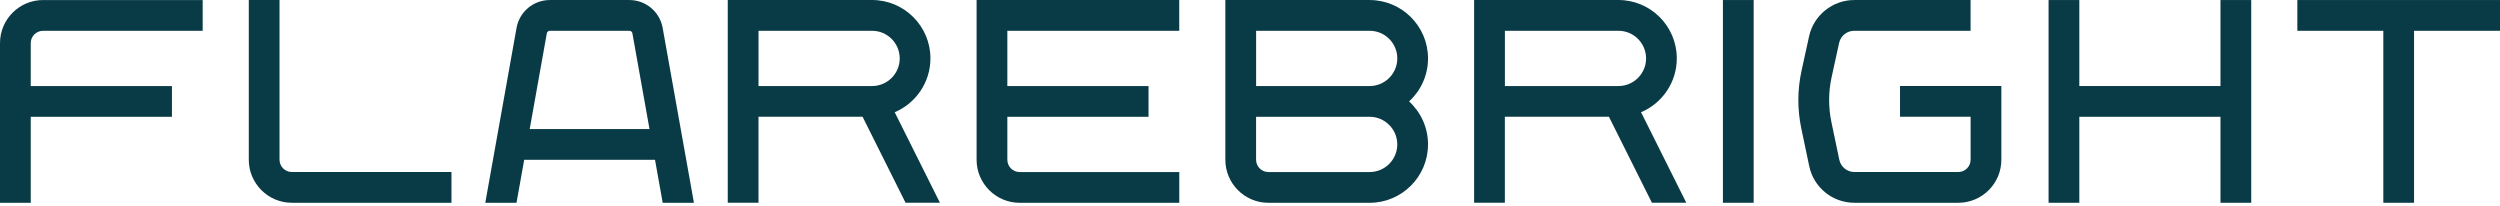
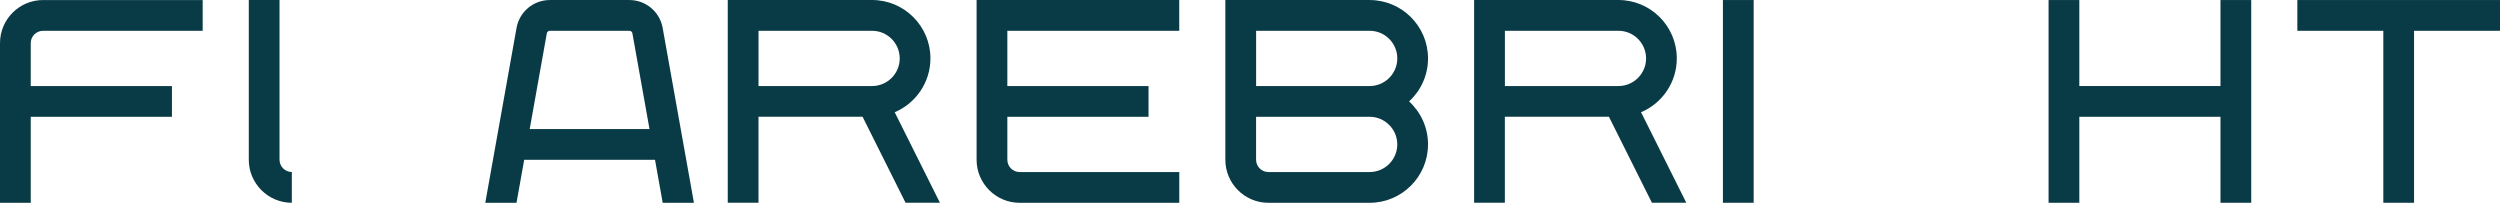
<svg xmlns="http://www.w3.org/2000/svg" width="340" height="28" viewBox="0 0 340 28" fill="none">
  <path d="M90.127 27.577H94.374L90.122 3.795C89.73 1.599 87.827 0.004 85.597 0.004H74.776C72.546 0.004 70.642 1.599 70.25 3.795L65.999 27.577H70.246L71.291 21.729H89.081L90.127 27.577ZM72.04 17.549L74.367 4.532C74.401 4.331 74.576 4.188 74.776 4.188H85.597C85.801 4.188 85.971 4.331 86.006 4.532L88.332 17.549H72.036H72.04Z" fill="#093B46" />
-   <path d="M61.399 27.577H39.688C36.46 27.577 33.834 24.95 33.834 21.72V0H38.015V21.72C38.015 22.644 38.765 23.394 39.688 23.394H61.399V27.577Z" fill="#093B46" />
+   <path d="M61.399 27.577H39.688C36.46 27.577 33.834 24.95 33.834 21.72V0H38.015V21.72C38.015 22.644 38.765 23.394 39.688 23.394V27.577Z" fill="#093B46" />
  <path d="M5.855 4.189H27.565V0.005H5.855C2.627 0.005 0 2.633 0 5.862V27.582H4.182V15.885H23.383V11.702H4.182V5.862C4.182 4.938 4.931 4.189 5.855 4.189Z" fill="#093B46" />
  <path d="M160.377 4.188V0.004H132.816V21.724C132.816 24.953 135.443 27.581 138.671 27.581H160.382V23.398H138.671C137.747 23.398 136.998 22.648 136.998 21.724V15.884H156.2V11.701H136.998V4.188H160.382H160.377Z" fill="#093B46" />
  <path d="M191.636 13.793C193.218 12.341 194.211 10.258 194.211 7.944C194.211 3.564 190.652 0.004 186.274 0.004H166.646V21.724C166.646 24.953 169.272 27.581 172.5 27.581H186.274C190.652 27.581 194.211 24.021 194.211 19.641C194.211 17.327 193.218 15.244 191.636 13.793ZM170.832 4.188H186.278C188.347 4.188 190.033 5.874 190.033 7.944C190.033 10.014 188.347 11.701 186.278 11.701H170.832V4.188ZM186.274 23.398H172.5C171.577 23.398 170.827 22.648 170.827 21.724V15.884H186.274C188.343 15.884 190.029 17.571 190.029 19.641C190.029 21.711 188.343 23.398 186.274 23.398Z" fill="#093B46" />
  <path d="M301.985 0.004V11.701H282.788V0.004H278.606V27.577H282.788V15.884H301.985V27.577H306.167V0.004H301.985Z" fill="#093B46" />
  <path d="M238.499 0.004H234.317V27.577H238.499V0.004Z" fill="#093B46" />
  <path d="M340 0.004H312.439V4.188H324.131V27.577H328.312V4.188H340V0.004Z" fill="#093B46" />
  <path d="M127.833 27.577L121.678 15.262C124.531 14.059 126.539 11.23 126.539 7.94C126.539 3.56 122.98 0 118.603 0H98.974V27.573H103.156V15.876H117.309L123.155 27.573H127.829L127.833 27.577ZM103.16 4.188H118.607C120.676 4.188 122.362 5.875 122.362 7.945C122.362 10.015 120.676 11.701 118.607 11.701H103.16V4.188Z" fill="#093B46" />
  <path d="M229.338 27.577L223.183 15.262C226.037 14.059 228.045 11.23 228.045 7.94C228.045 3.56 224.486 0 220.108 0H200.479V27.573H204.661V15.876H218.814L224.66 27.573H229.334L229.338 27.577ZM204.666 4.188H220.112C222.181 4.188 223.867 5.875 223.867 7.945C223.867 10.015 222.181 11.701 220.112 11.701H204.666V4.188Z" fill="#093B46" />
-   <path d="M266.326 27.577H252.19C249.224 27.577 246.662 25.498 246.053 22.591L244.981 17.488C244.428 14.865 244.441 12.206 245.016 9.587L246.035 4.933C246.662 2.074 249.237 0.004 252.16 0.004H267.999V4.188H252.164C251.184 4.188 250.335 4.872 250.121 5.831L249.102 10.485C248.658 12.507 248.649 14.603 249.076 16.63L250.147 21.733C250.352 22.7 251.206 23.393 252.195 23.393H266.33C267.254 23.393 268.003 22.644 268.003 21.72V15.88H258.402V11.696H272.185V21.72C272.185 24.953 269.562 27.577 266.33 27.577H266.326Z" fill="#093B46" />
</svg>